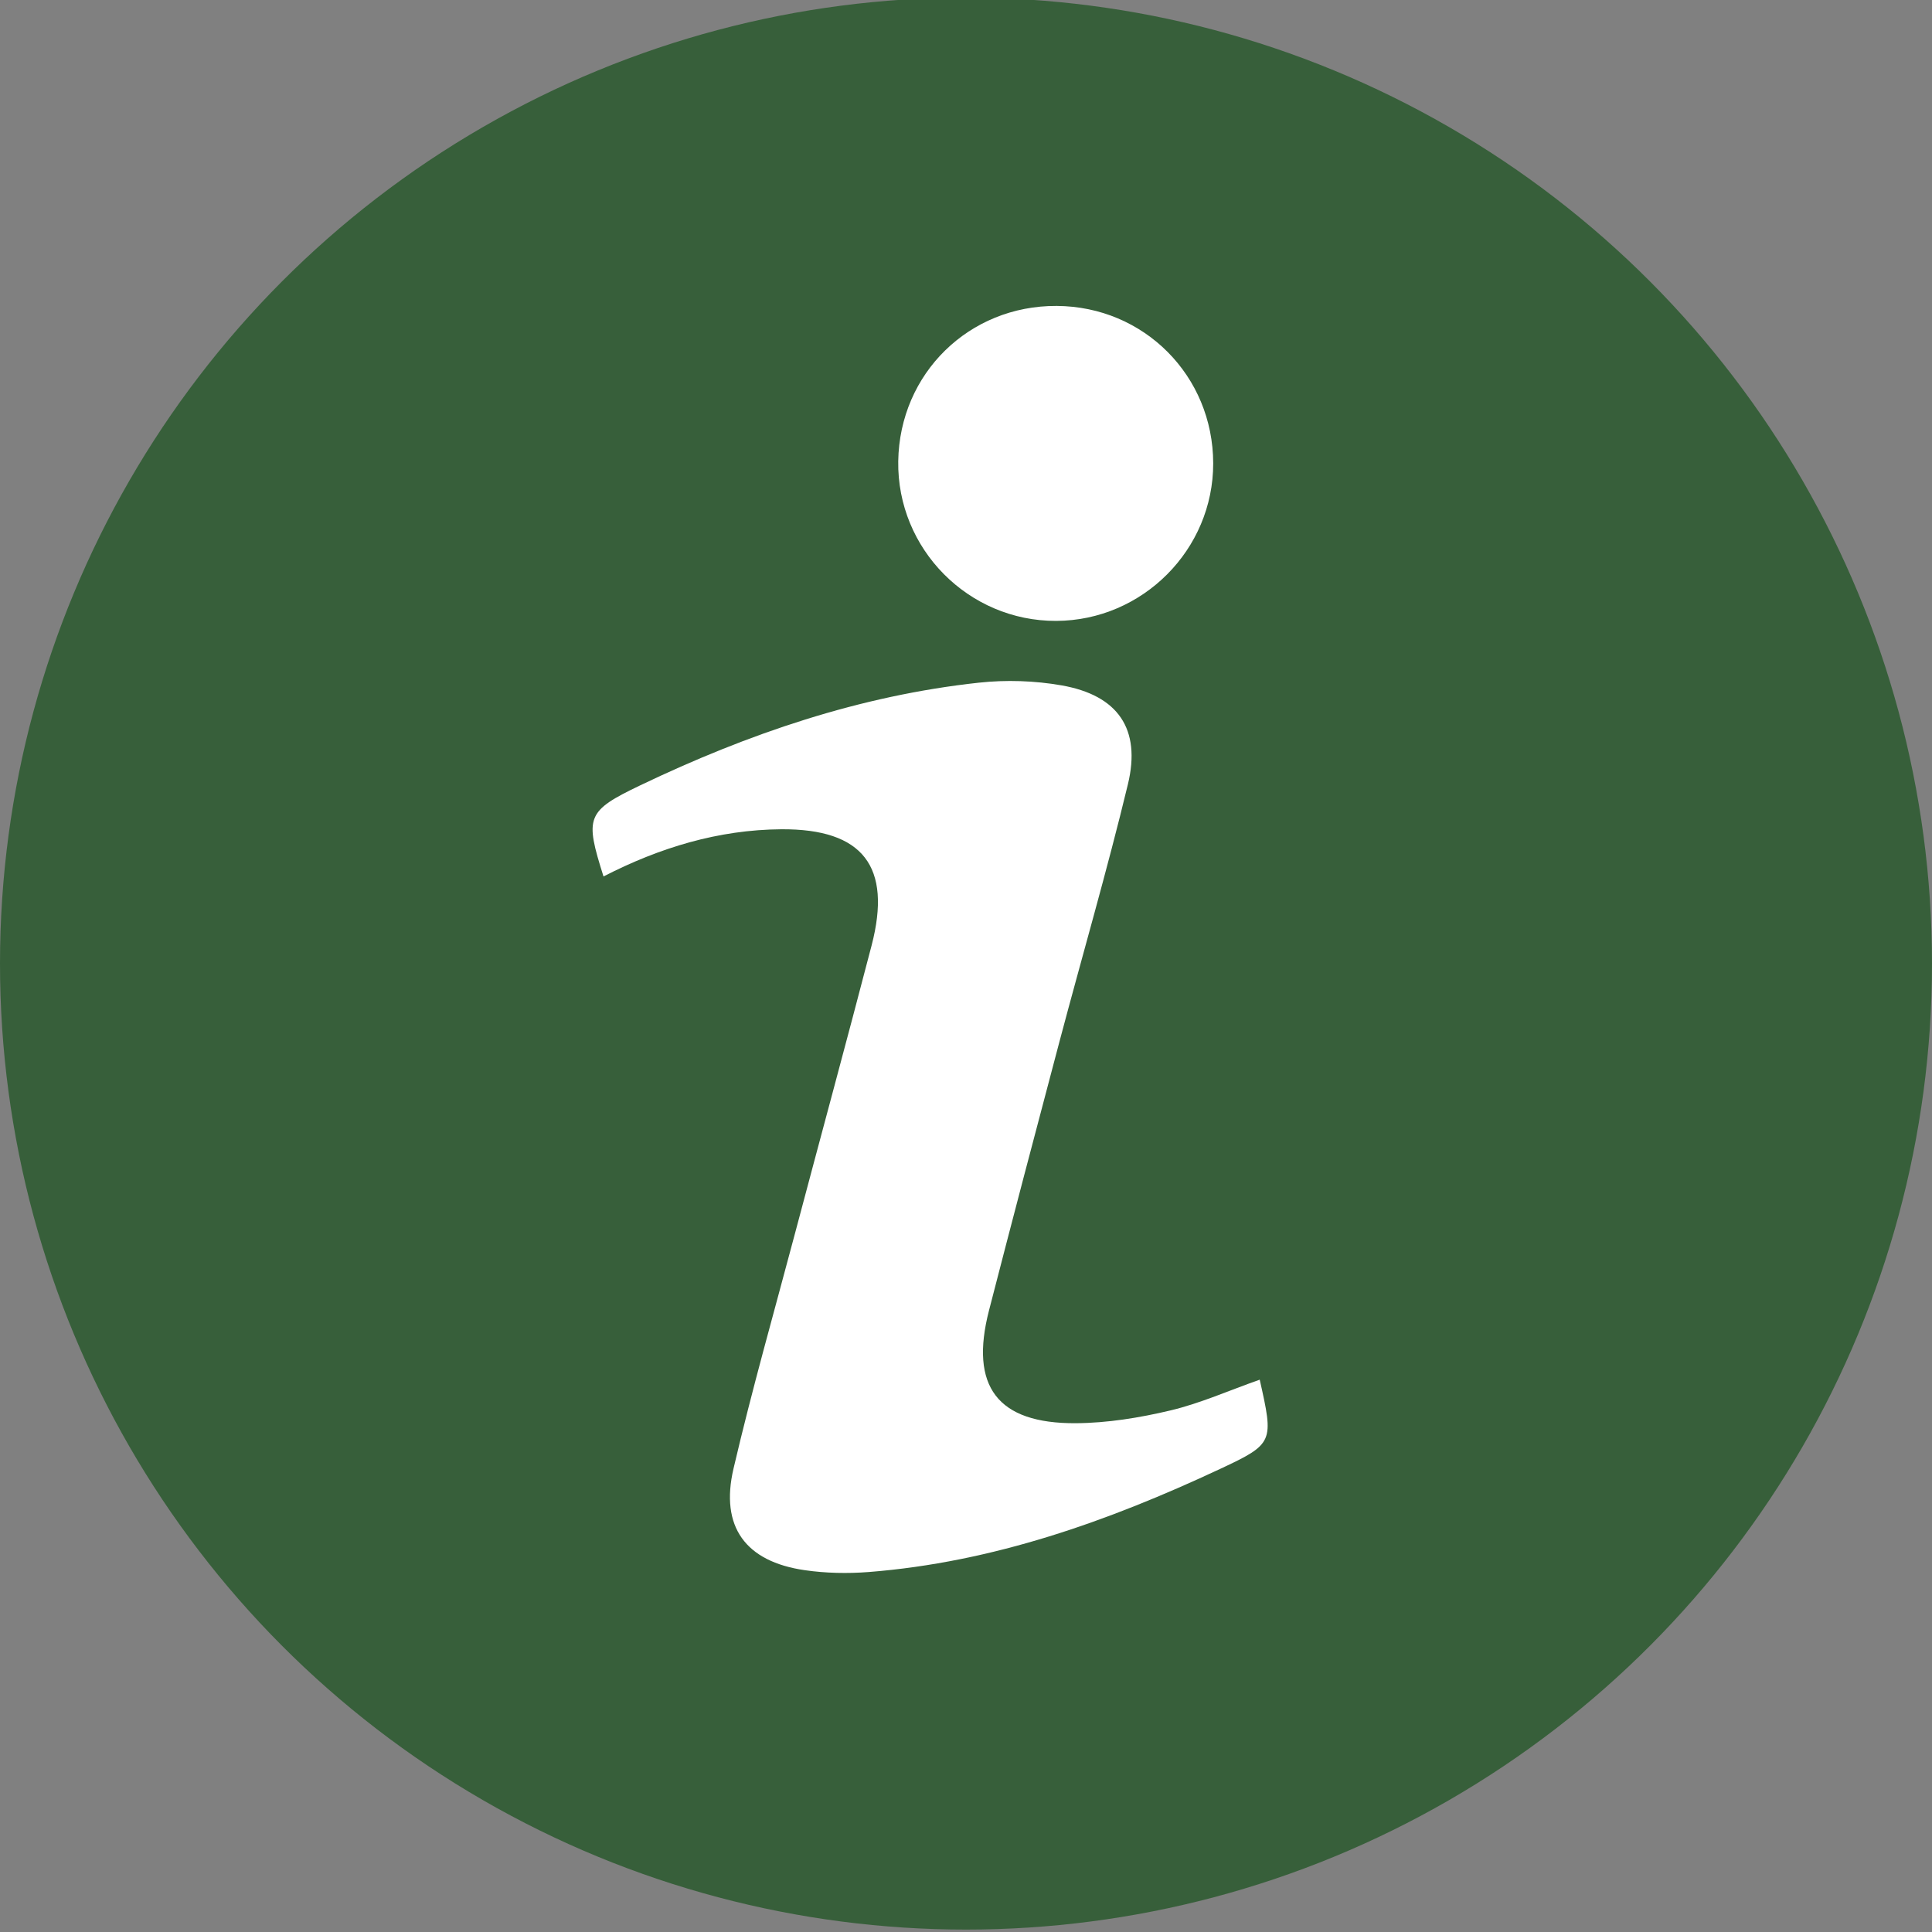
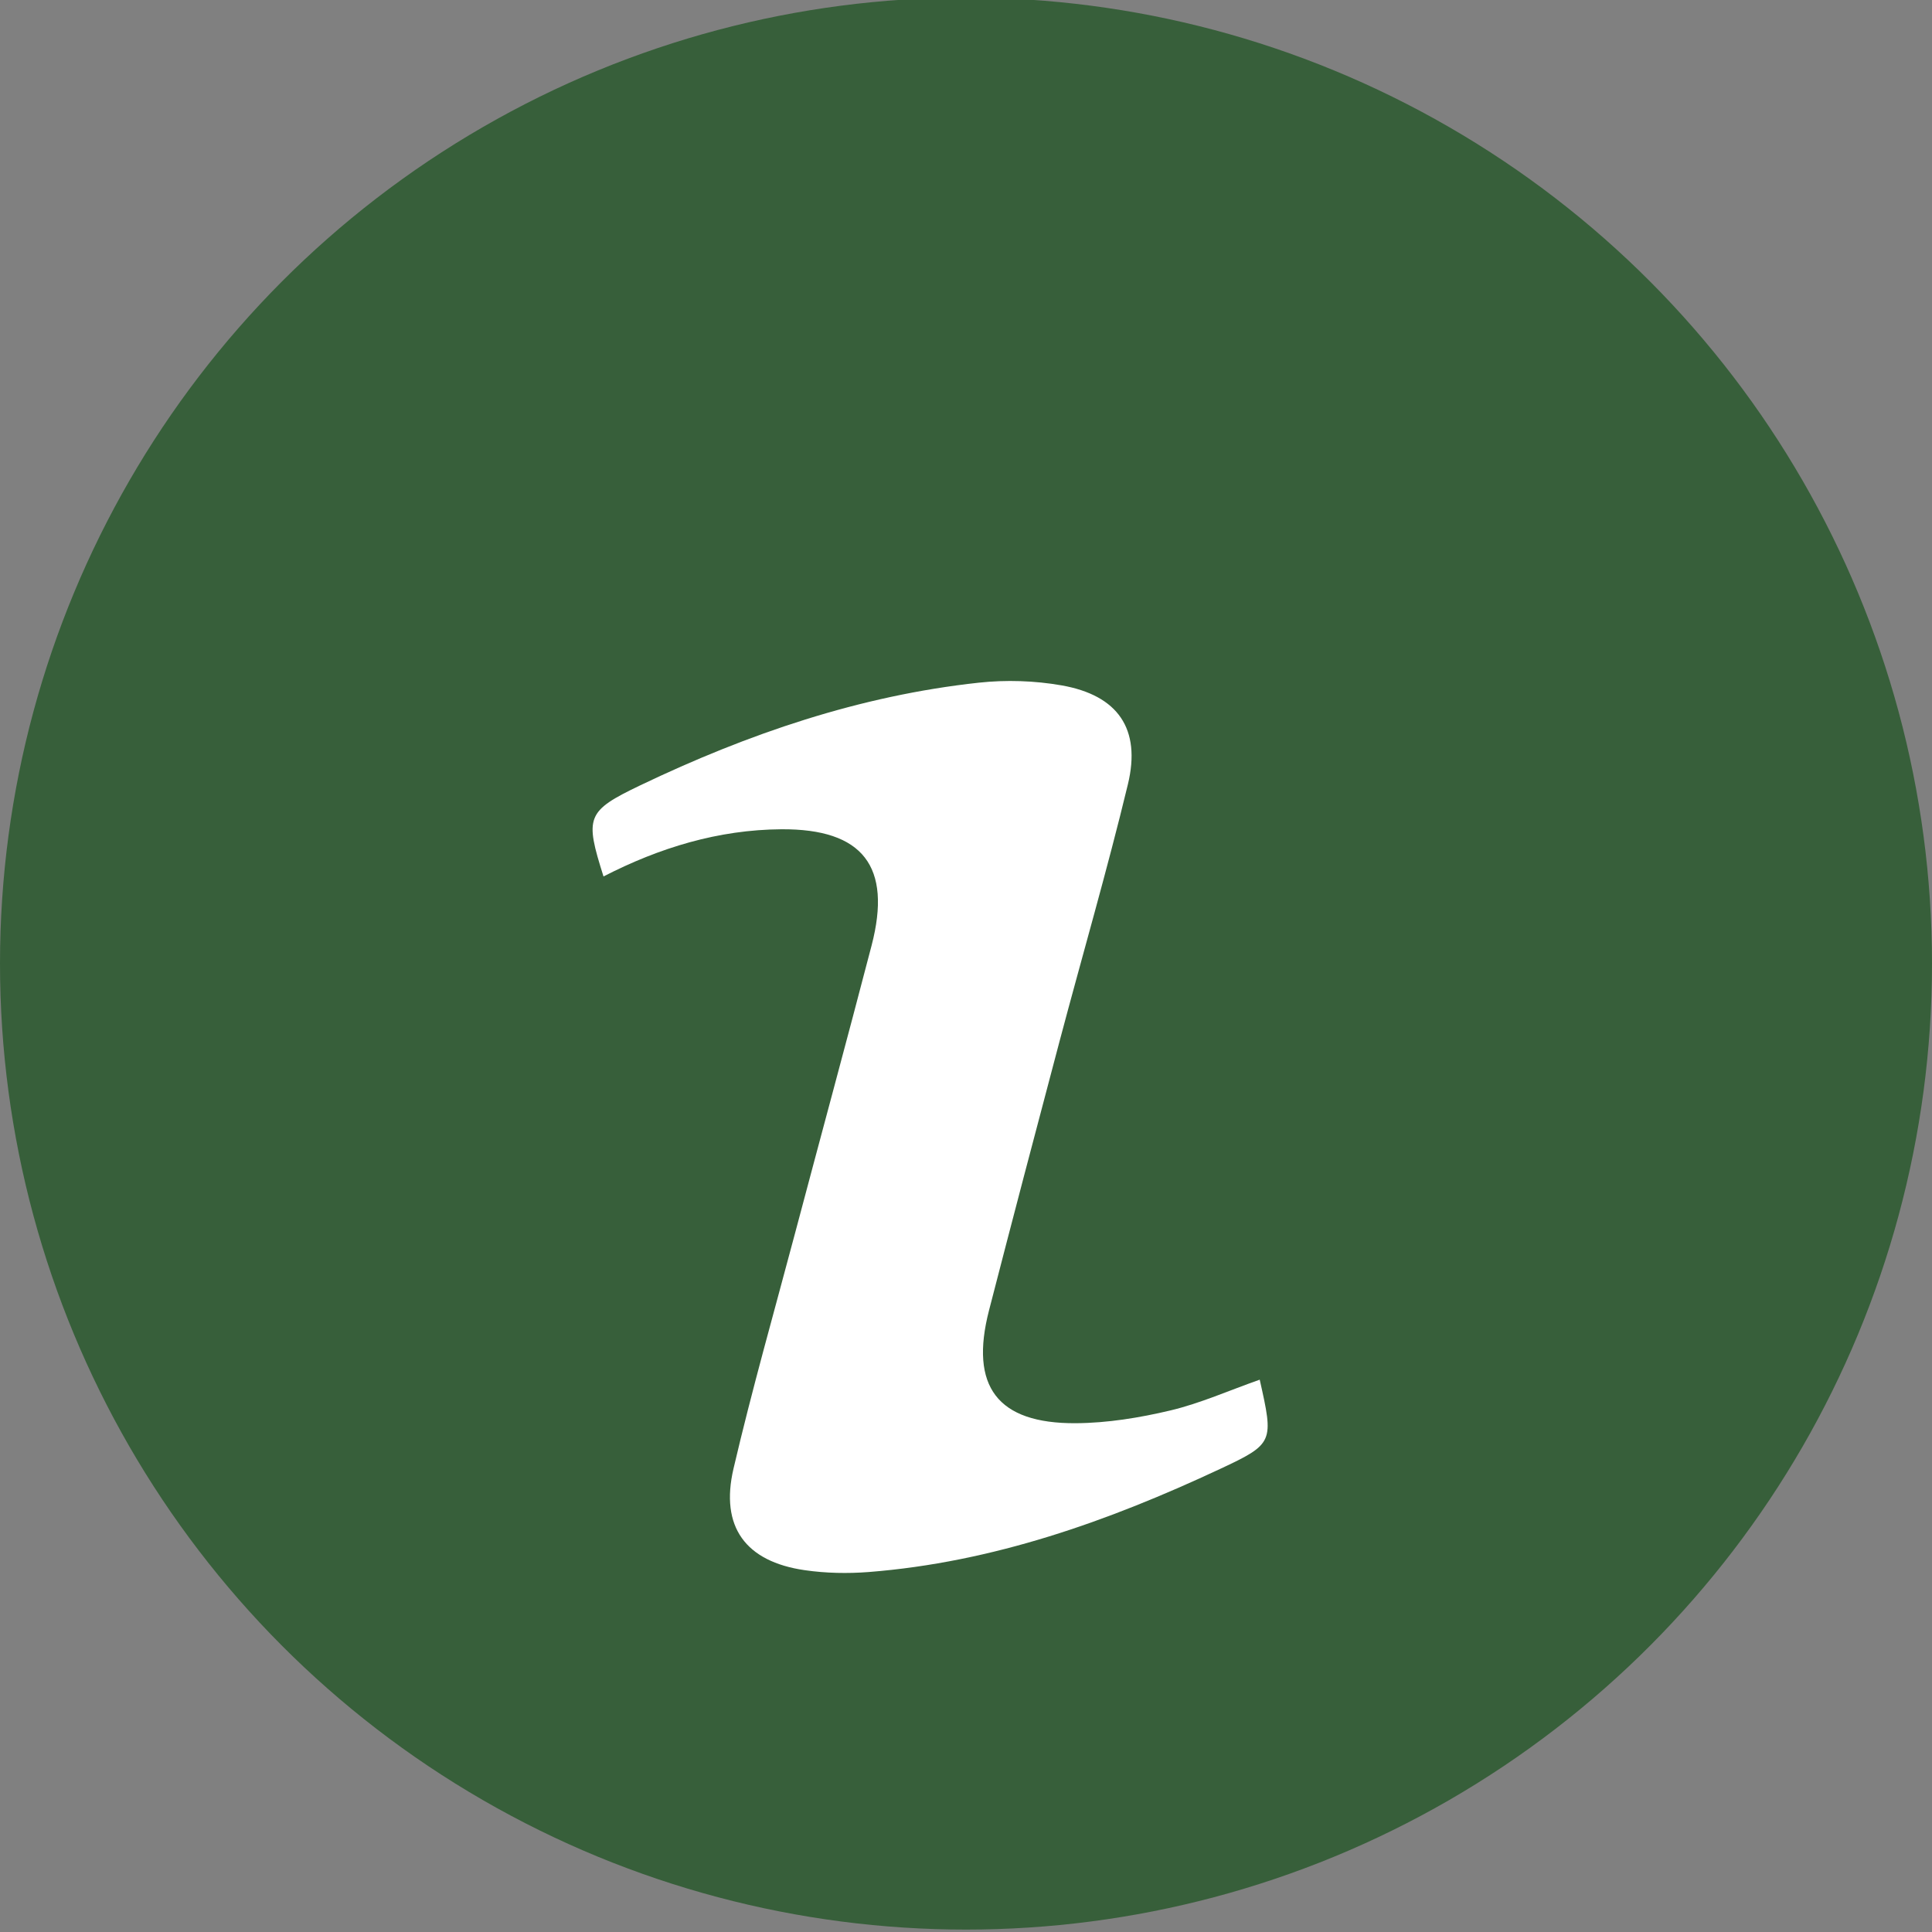
<svg xmlns="http://www.w3.org/2000/svg" id="Layer_1" data-name="Layer 1" viewBox="0 0 400 400">
  <rect x="0" y="0" width="400" height="400" fill="#808080" stroke="none" />
  <defs>
    <style>      .cls-1 {        fill: #375f3a;      }      .cls-1, .cls-2 {        stroke-width: 0px;      }      .cls-2 {        fill: #fff;      }    </style>
  </defs>
  <circle class="cls-1" cx="200" cy="199.5" r="200" />
  <g>
    <path class="cls-2" d="M260.81,285.64c2.9,12.92,2.97,13.26-8.21,18.49-23.14,10.83-47.02,19.32-72.74,21.34-4.38.34-8.89.25-13.24-.38-12.26-1.77-17.58-8.97-14.75-21.05,3.82-16.34,8.43-32.5,12.74-48.73,5.27-19.86,10.67-39.69,15.85-59.58,4.25-16.33-1.79-24.15-18.69-24.04-13.05.09-25.25,3.82-36.82,9.77-3.89-12.31-3.6-13.5,7.64-18.88,22.26-10.65,45.42-18.57,70.08-21.24,5.63-.61,11.54-.42,17.12.56,11.67,2.05,16.5,9,13.73,20.48-4.3,17.82-9.44,35.44-14.14,53.16-4.93,18.58-9.82,37.17-14.62,55.78-4.05,15.7,1.72,23.44,17.97,23.34,6.55-.04,13.22-1.13,19.62-2.65,6.17-1.47,12.06-4.11,18.48-6.37Z" />
-     <path class="cls-2" d="M218.78,63.34c18.08.1,32.37,14.46,32.4,32.58.03,17.86-14.61,32.56-32.5,32.63-18.17.07-32.98-14.9-32.71-33.06.28-18.16,14.65-32.25,32.8-32.15Z" />
  </g>
</svg>